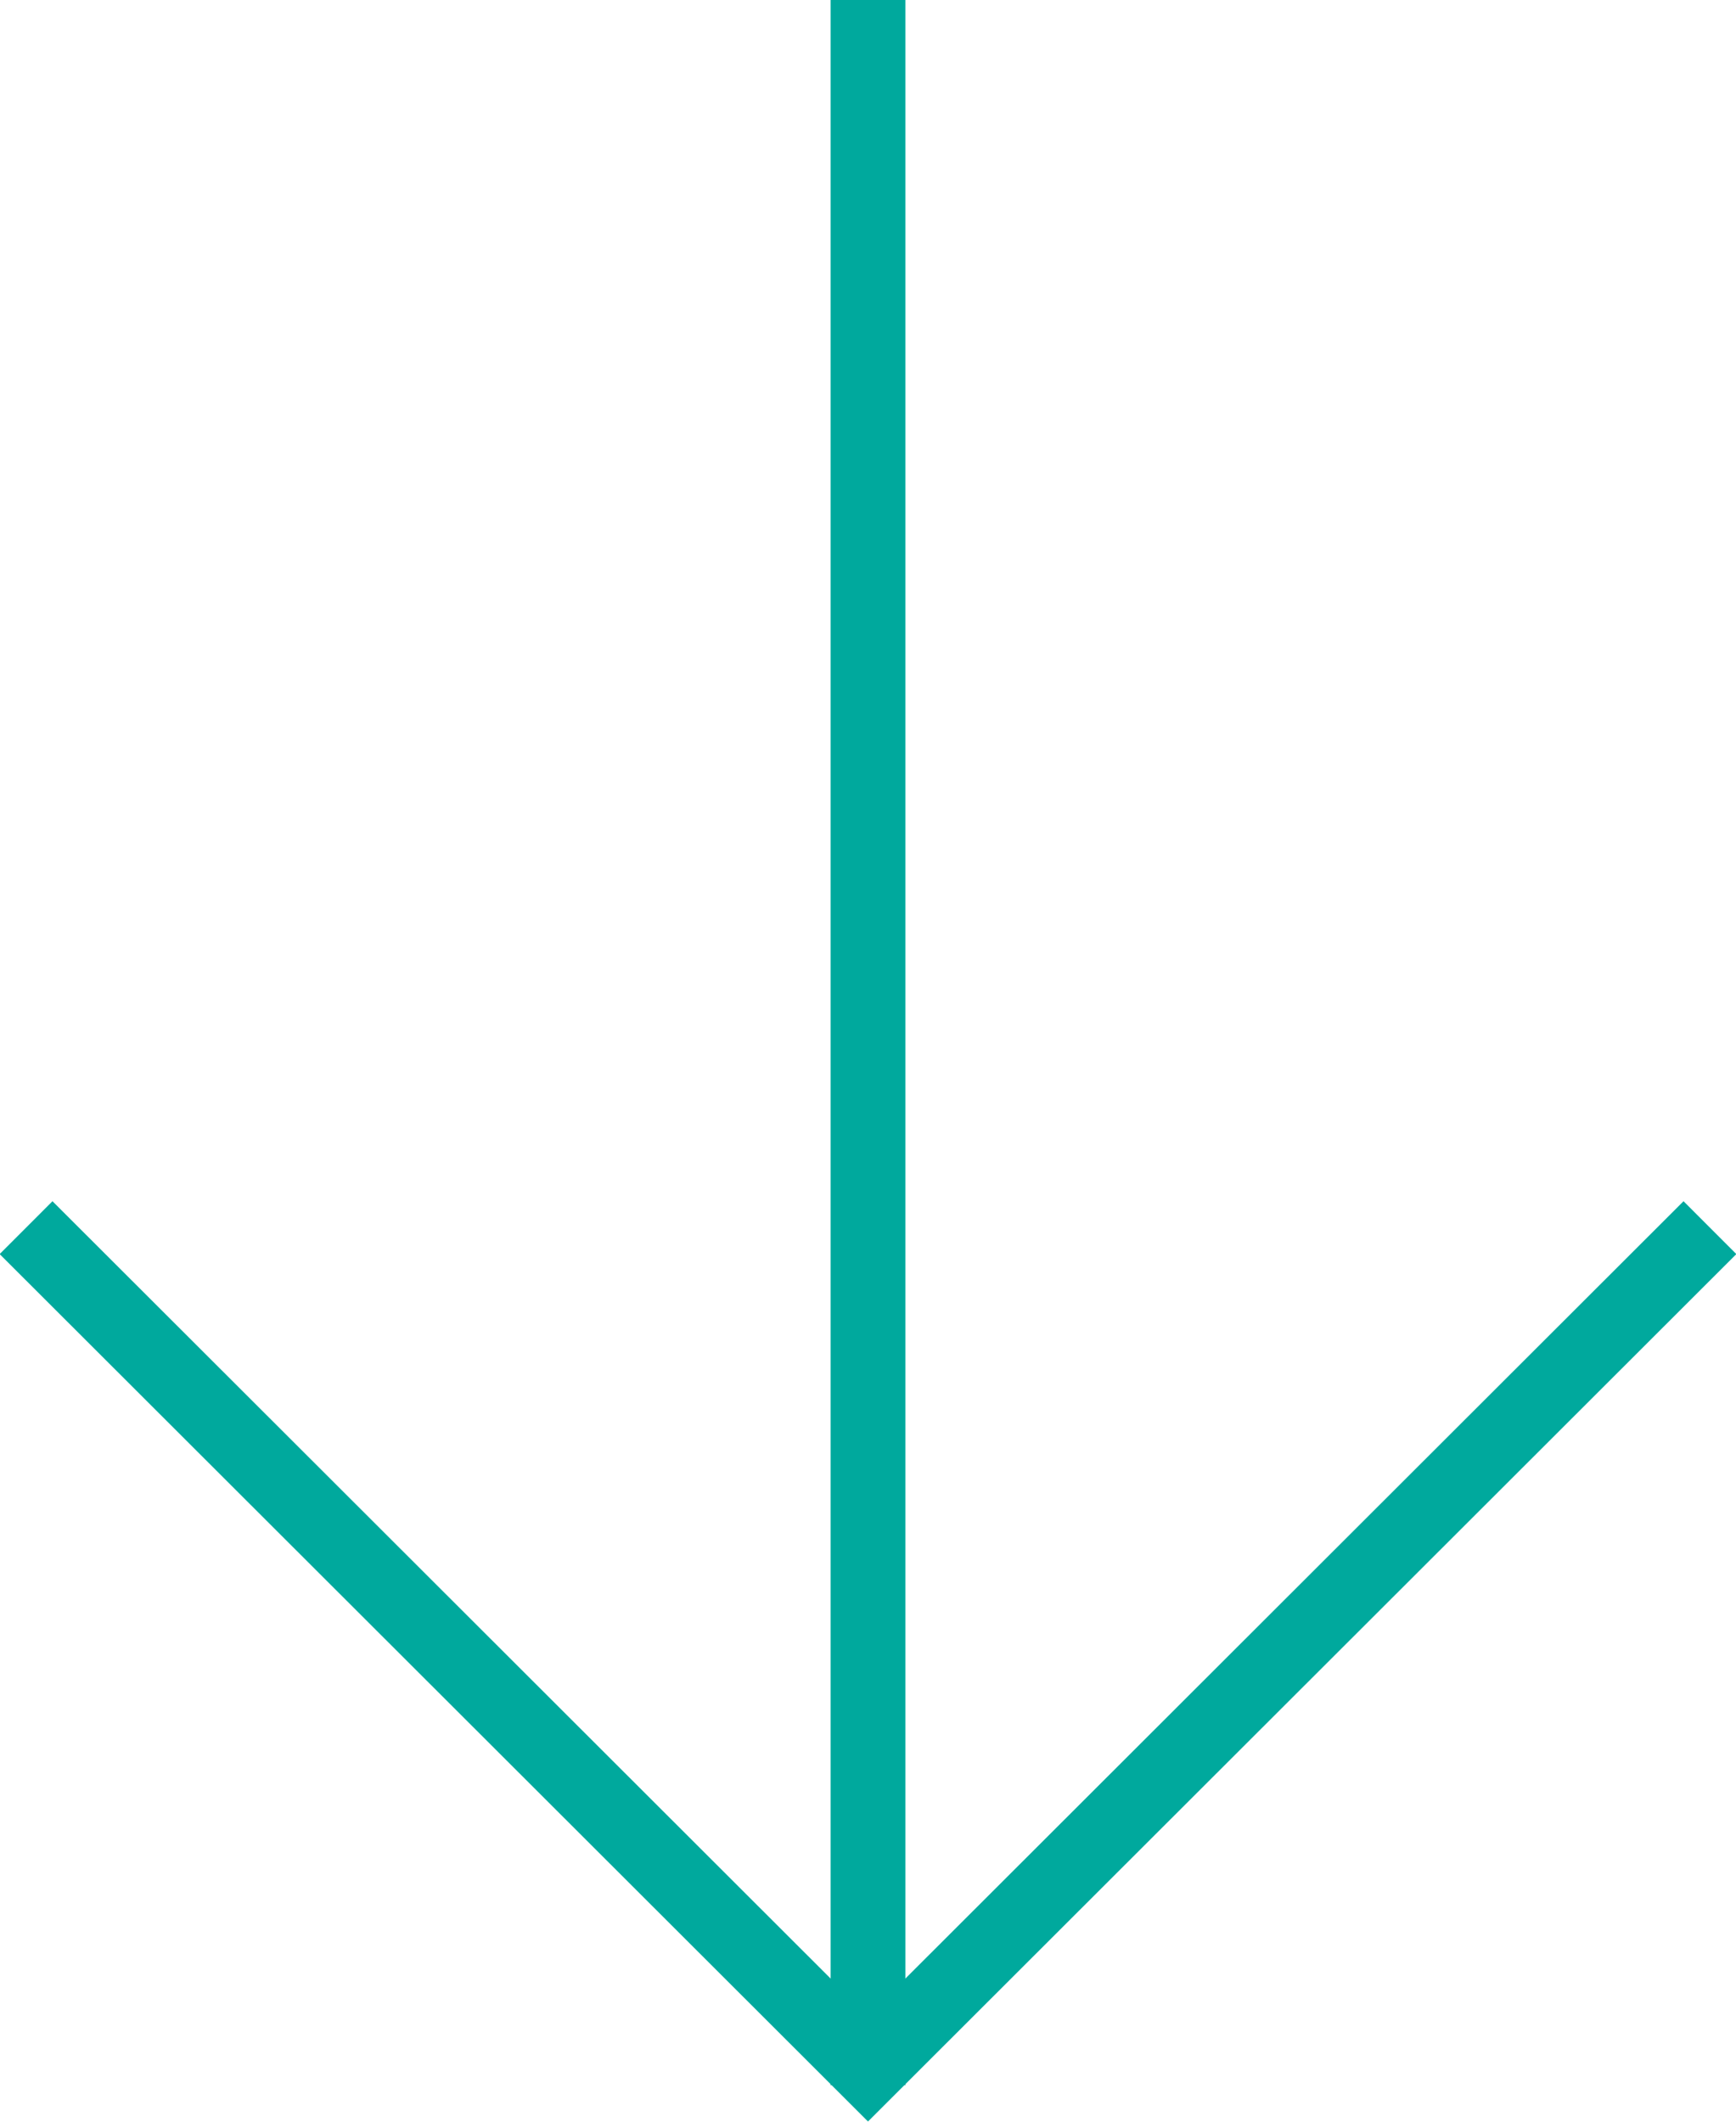
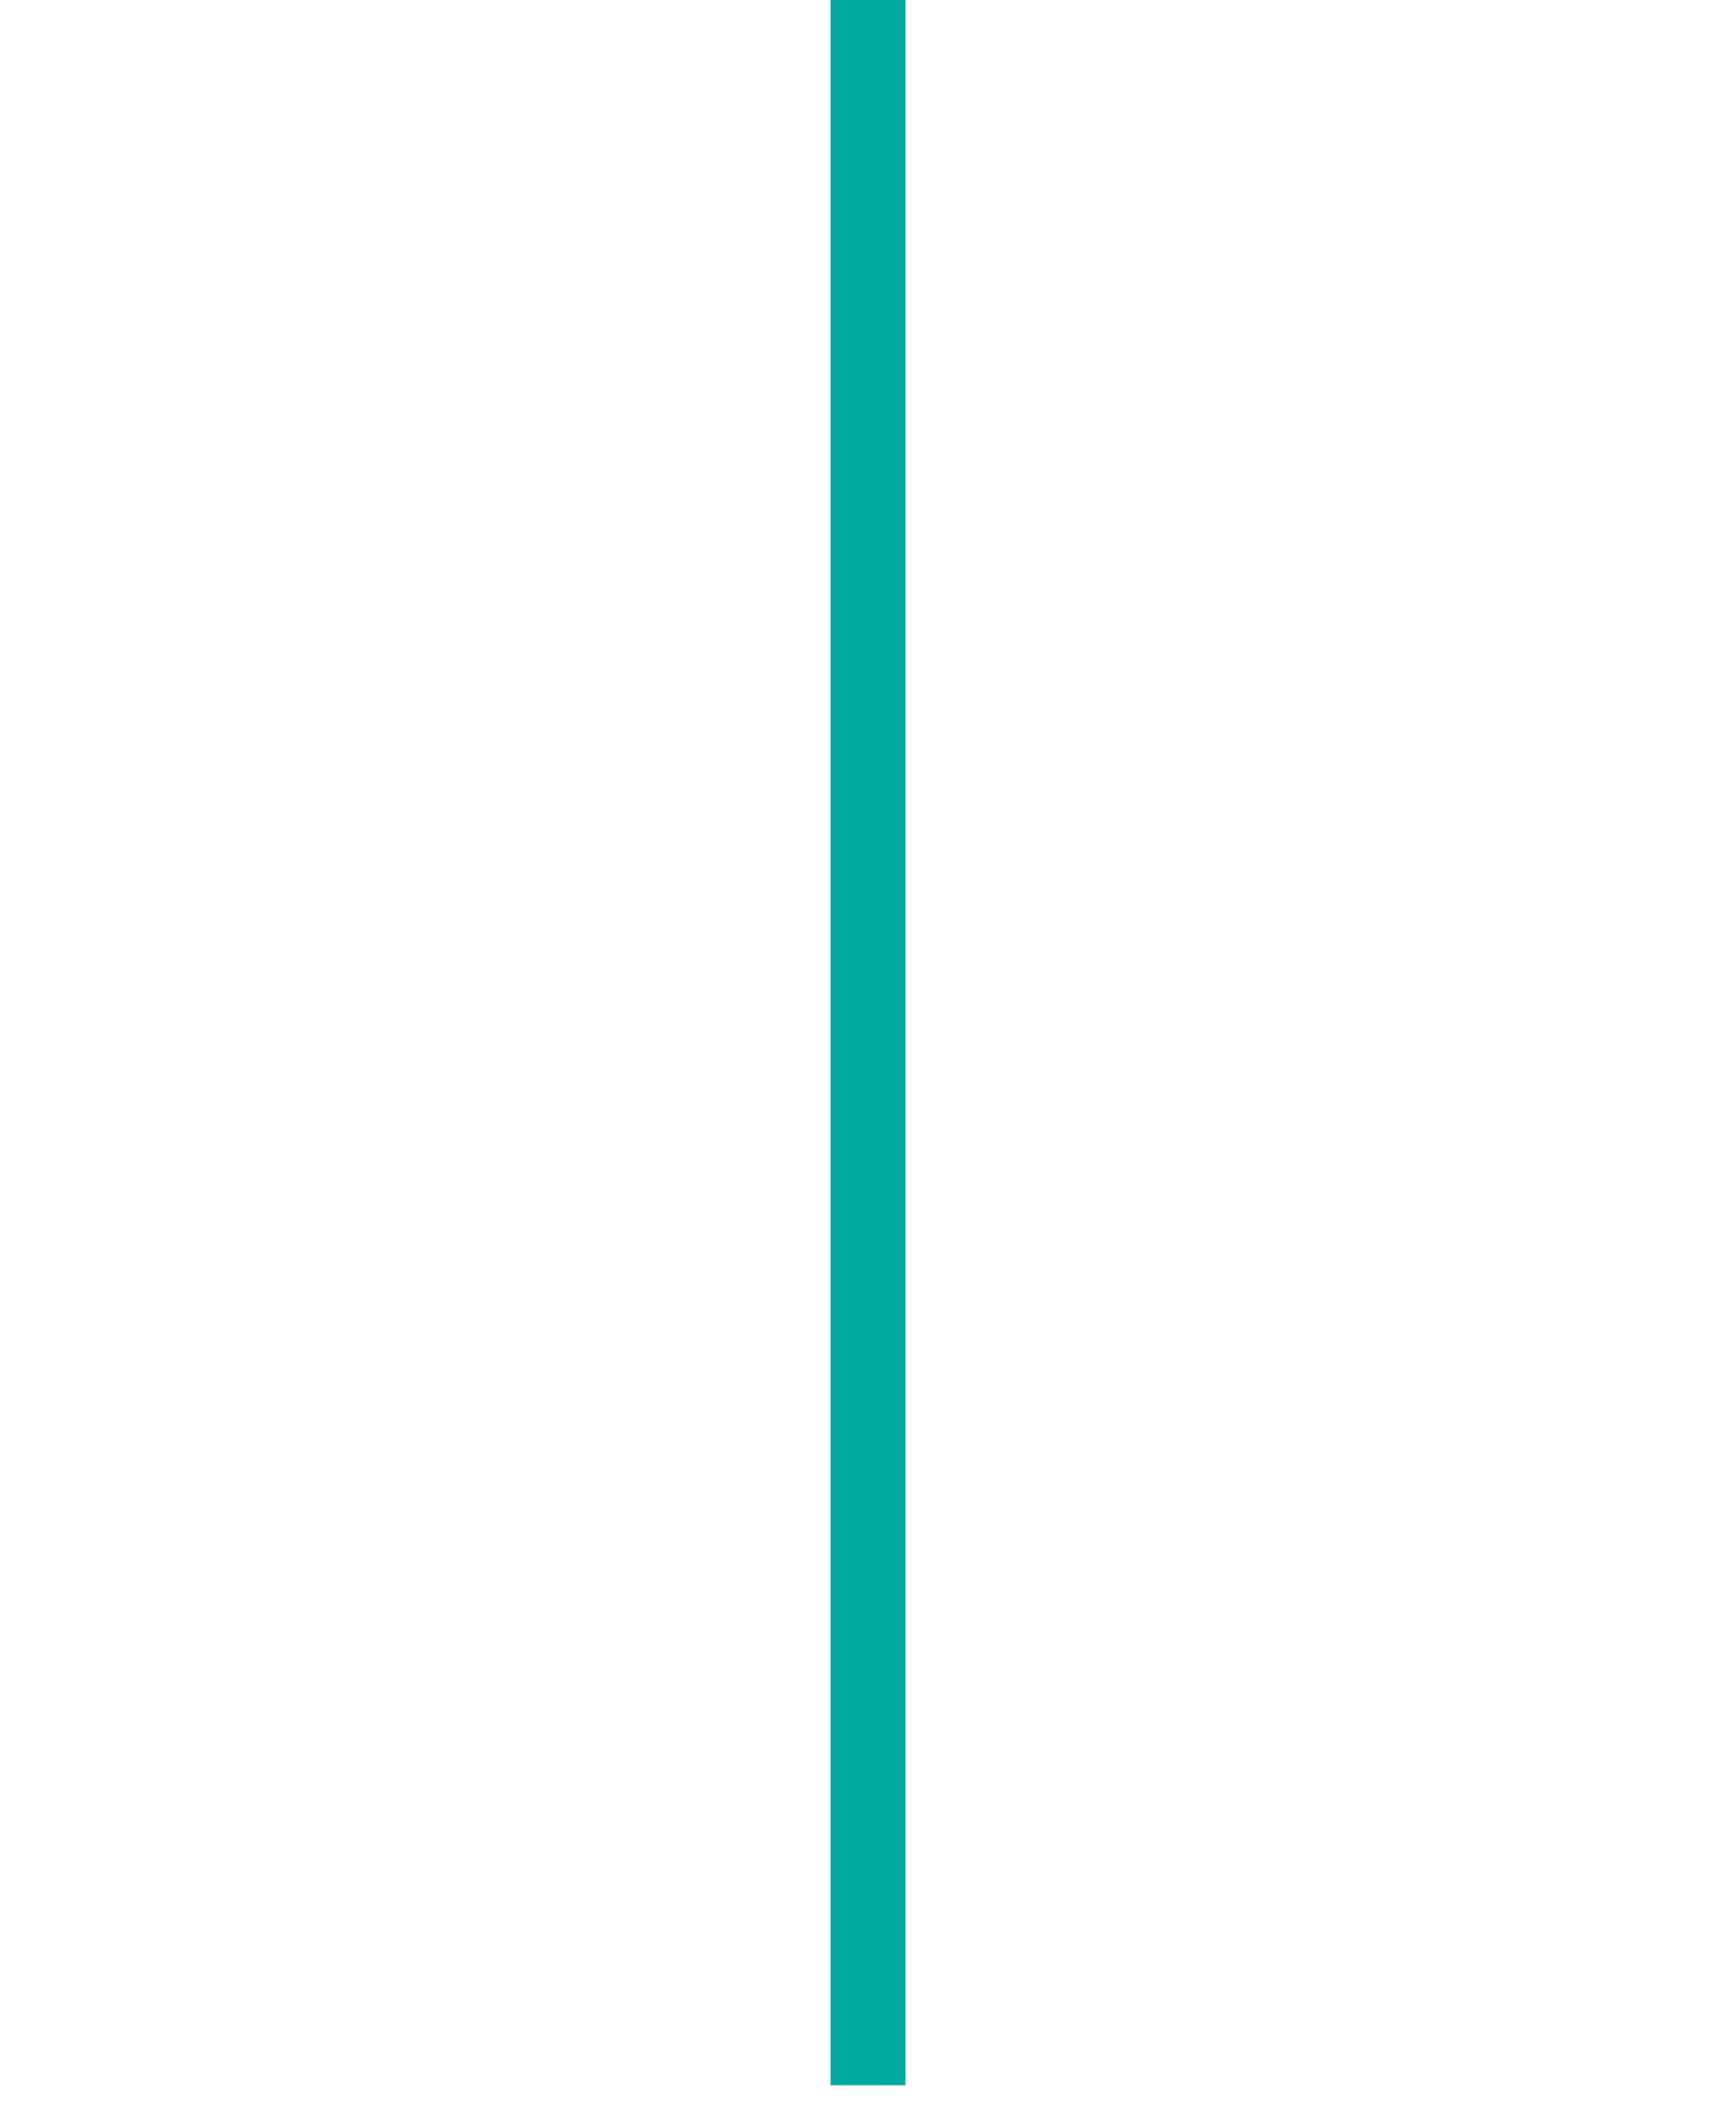
<svg xmlns="http://www.w3.org/2000/svg" id="_レイヤー_2" data-name="レイヤー 2" viewBox="0 0 19.98 24.42">
  <defs>
    <style>
      .cls-1 {
        fill: none;
        stroke: #00a99d;
        stroke-miterlimit: 10;
        stroke-width: .86px;
      }
    </style>
  </defs>
  <g id="_レイヤー_1-2" data-name="レイヤー 1">
    <g>
      <line class="cls-1" x1="9.99" x2="9.99" y2="24" />
-       <polyline class="cls-1" points="19.68 14.13 9.99 23.81 .3 14.13" />
    </g>
  </g>
</svg>